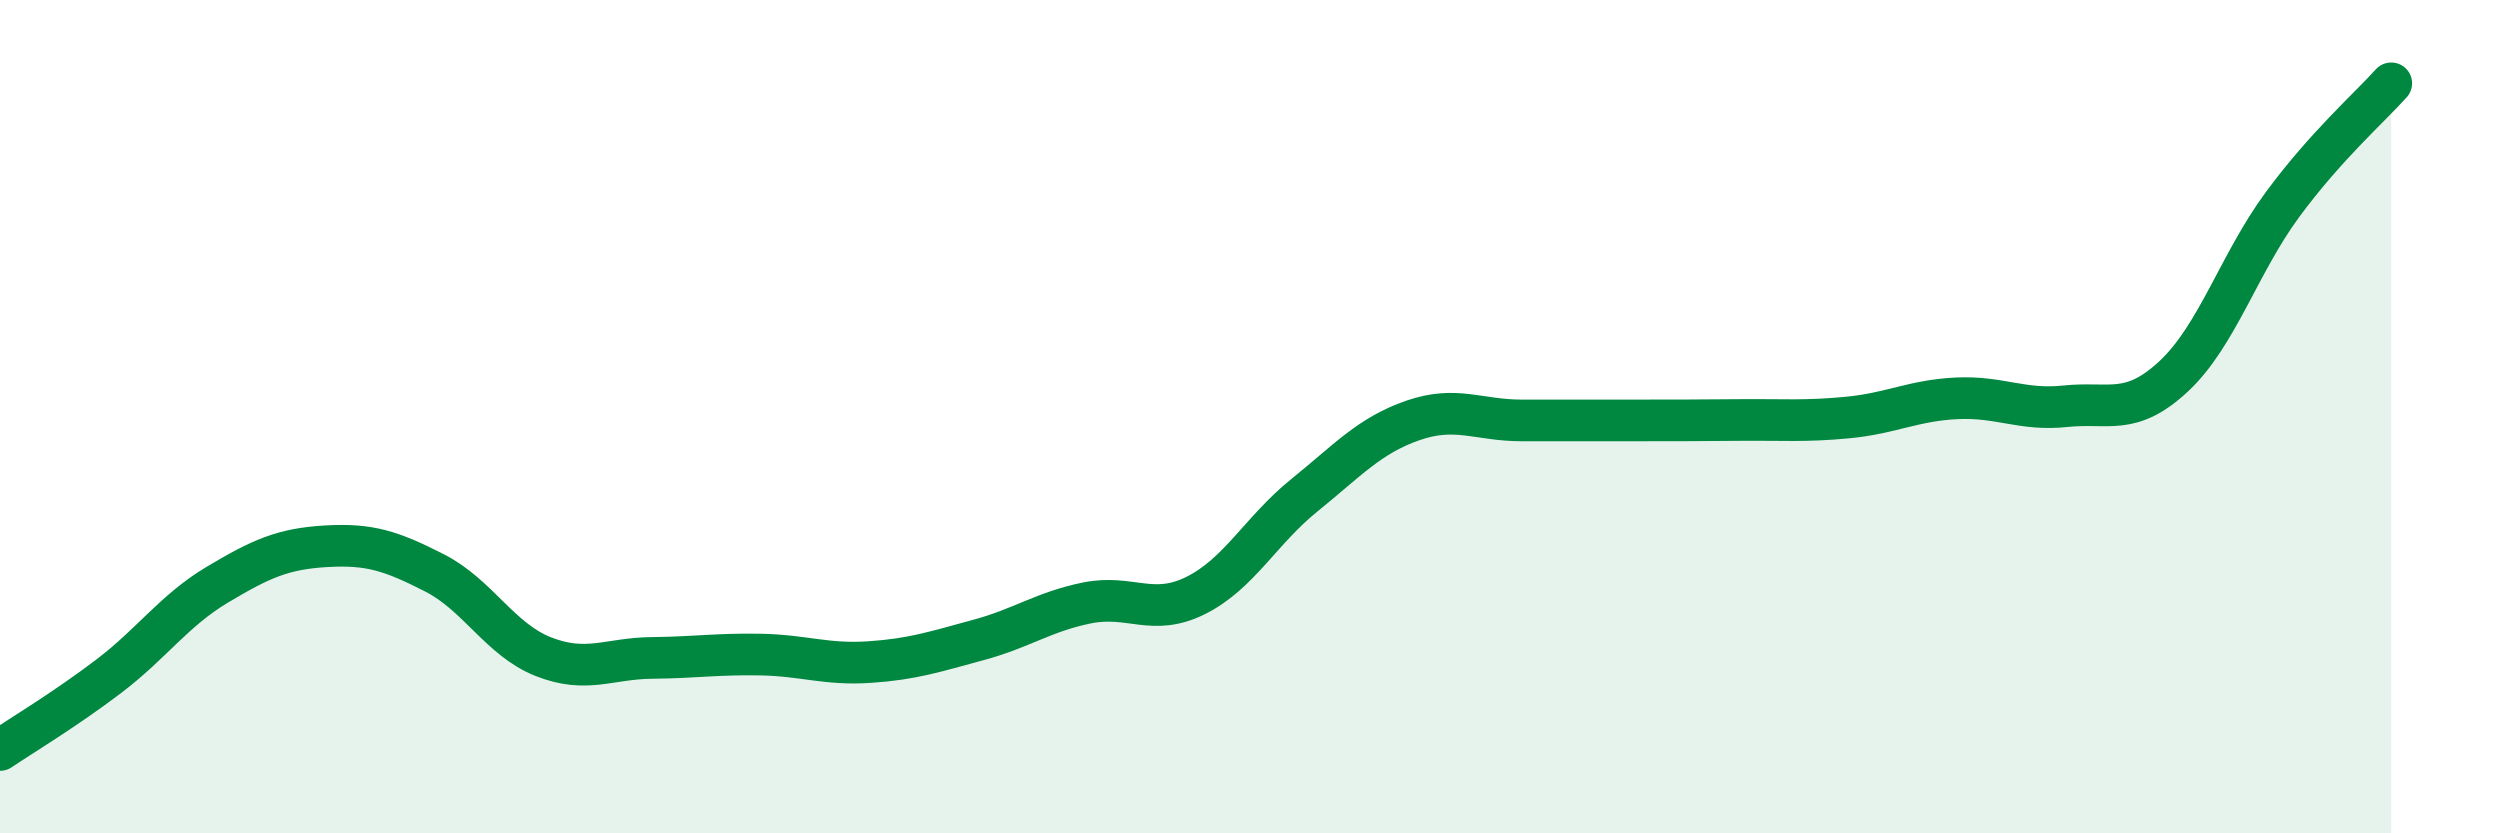
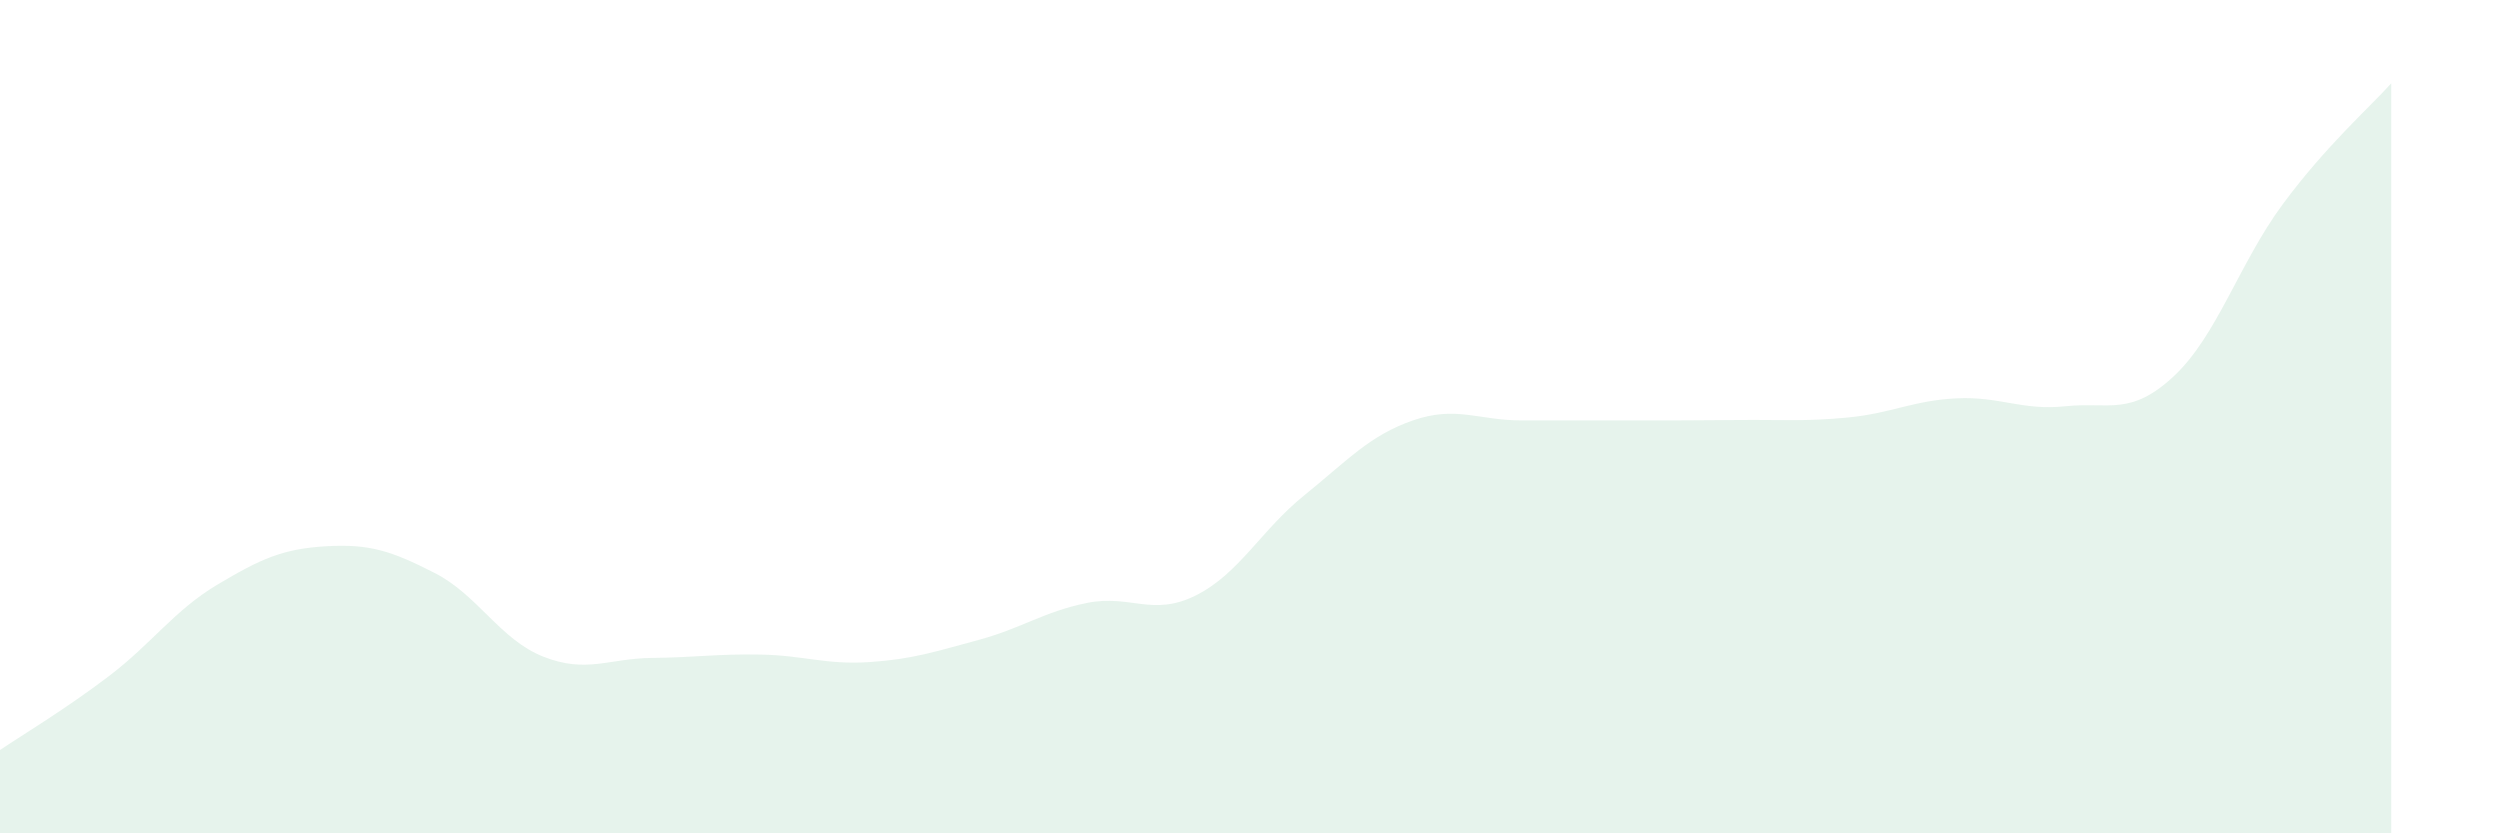
<svg xmlns="http://www.w3.org/2000/svg" width="60" height="20" viewBox="0 0 60 20">
  <path d="M 0,18 C 0.52,17.65 1.57,17.02 2.61,16.23 C 3.65,15.44 4.18,14.65 5.22,14.03 C 6.26,13.41 6.79,13.17 7.83,13.11 C 8.87,13.05 9.39,13.22 10.43,13.75 C 11.47,14.28 12,15.35 13.04,15.76 C 14.08,16.17 14.61,15.8 15.65,15.79 C 16.69,15.78 17.22,15.69 18.26,15.71 C 19.3,15.73 19.83,15.96 20.87,15.89 C 21.91,15.82 22.44,15.64 23.48,15.36 C 24.52,15.08 25.05,14.68 26.09,14.47 C 27.13,14.26 27.66,14.81 28.7,14.29 C 29.74,13.77 30.26,12.73 31.3,11.89 C 32.34,11.05 32.87,10.45 33.91,10.09 C 34.95,9.73 35.48,10.09 36.52,10.09 C 37.56,10.09 38.09,10.09 39.13,10.09 C 40.17,10.09 40.7,10.09 41.74,10.08 C 42.78,10.07 43.31,10.12 44.35,10.02 C 45.39,9.92 45.92,9.61 46.96,9.56 C 48,9.51 48.53,9.86 49.57,9.75 C 50.61,9.64 51.13,10 52.17,9.03 C 53.21,8.06 53.74,6.32 54.78,4.91 C 55.82,3.5 56.87,2.58 57.39,2L57.39 20L0 20Z" fill="#008740" opacity="0.1" stroke-linecap="round" stroke-linejoin="round" />
-   <path d="M 0,18 C 0.52,17.65 1.57,17.02 2.61,16.23 C 3.65,15.44 4.18,14.65 5.22,14.03 C 6.26,13.41 6.79,13.17 7.83,13.11 C 8.87,13.05 9.39,13.22 10.43,13.75 C 11.47,14.28 12,15.35 13.04,15.76 C 14.08,16.17 14.61,15.8 15.65,15.79 C 16.69,15.78 17.22,15.69 18.26,15.71 C 19.3,15.73 19.83,15.96 20.87,15.89 C 21.91,15.82 22.44,15.64 23.48,15.36 C 24.52,15.08 25.05,14.68 26.09,14.47 C 27.13,14.26 27.66,14.81 28.7,14.29 C 29.74,13.77 30.26,12.73 31.3,11.89 C 32.34,11.05 32.87,10.45 33.91,10.09 C 34.95,9.73 35.48,10.09 36.52,10.09 C 37.56,10.09 38.09,10.09 39.13,10.09 C 40.17,10.09 40.7,10.09 41.74,10.08 C 42.78,10.07 43.31,10.12 44.35,10.02 C 45.39,9.92 45.92,9.61 46.96,9.56 C 48,9.51 48.53,9.86 49.57,9.75 C 50.61,9.64 51.13,10 52.17,9.03 C 53.21,8.06 53.74,6.32 54.78,4.91 C 55.82,3.5 56.87,2.58 57.39,2" stroke="#008740" stroke-width="1" fill="none" stroke-linecap="round" stroke-linejoin="round" />
</svg>